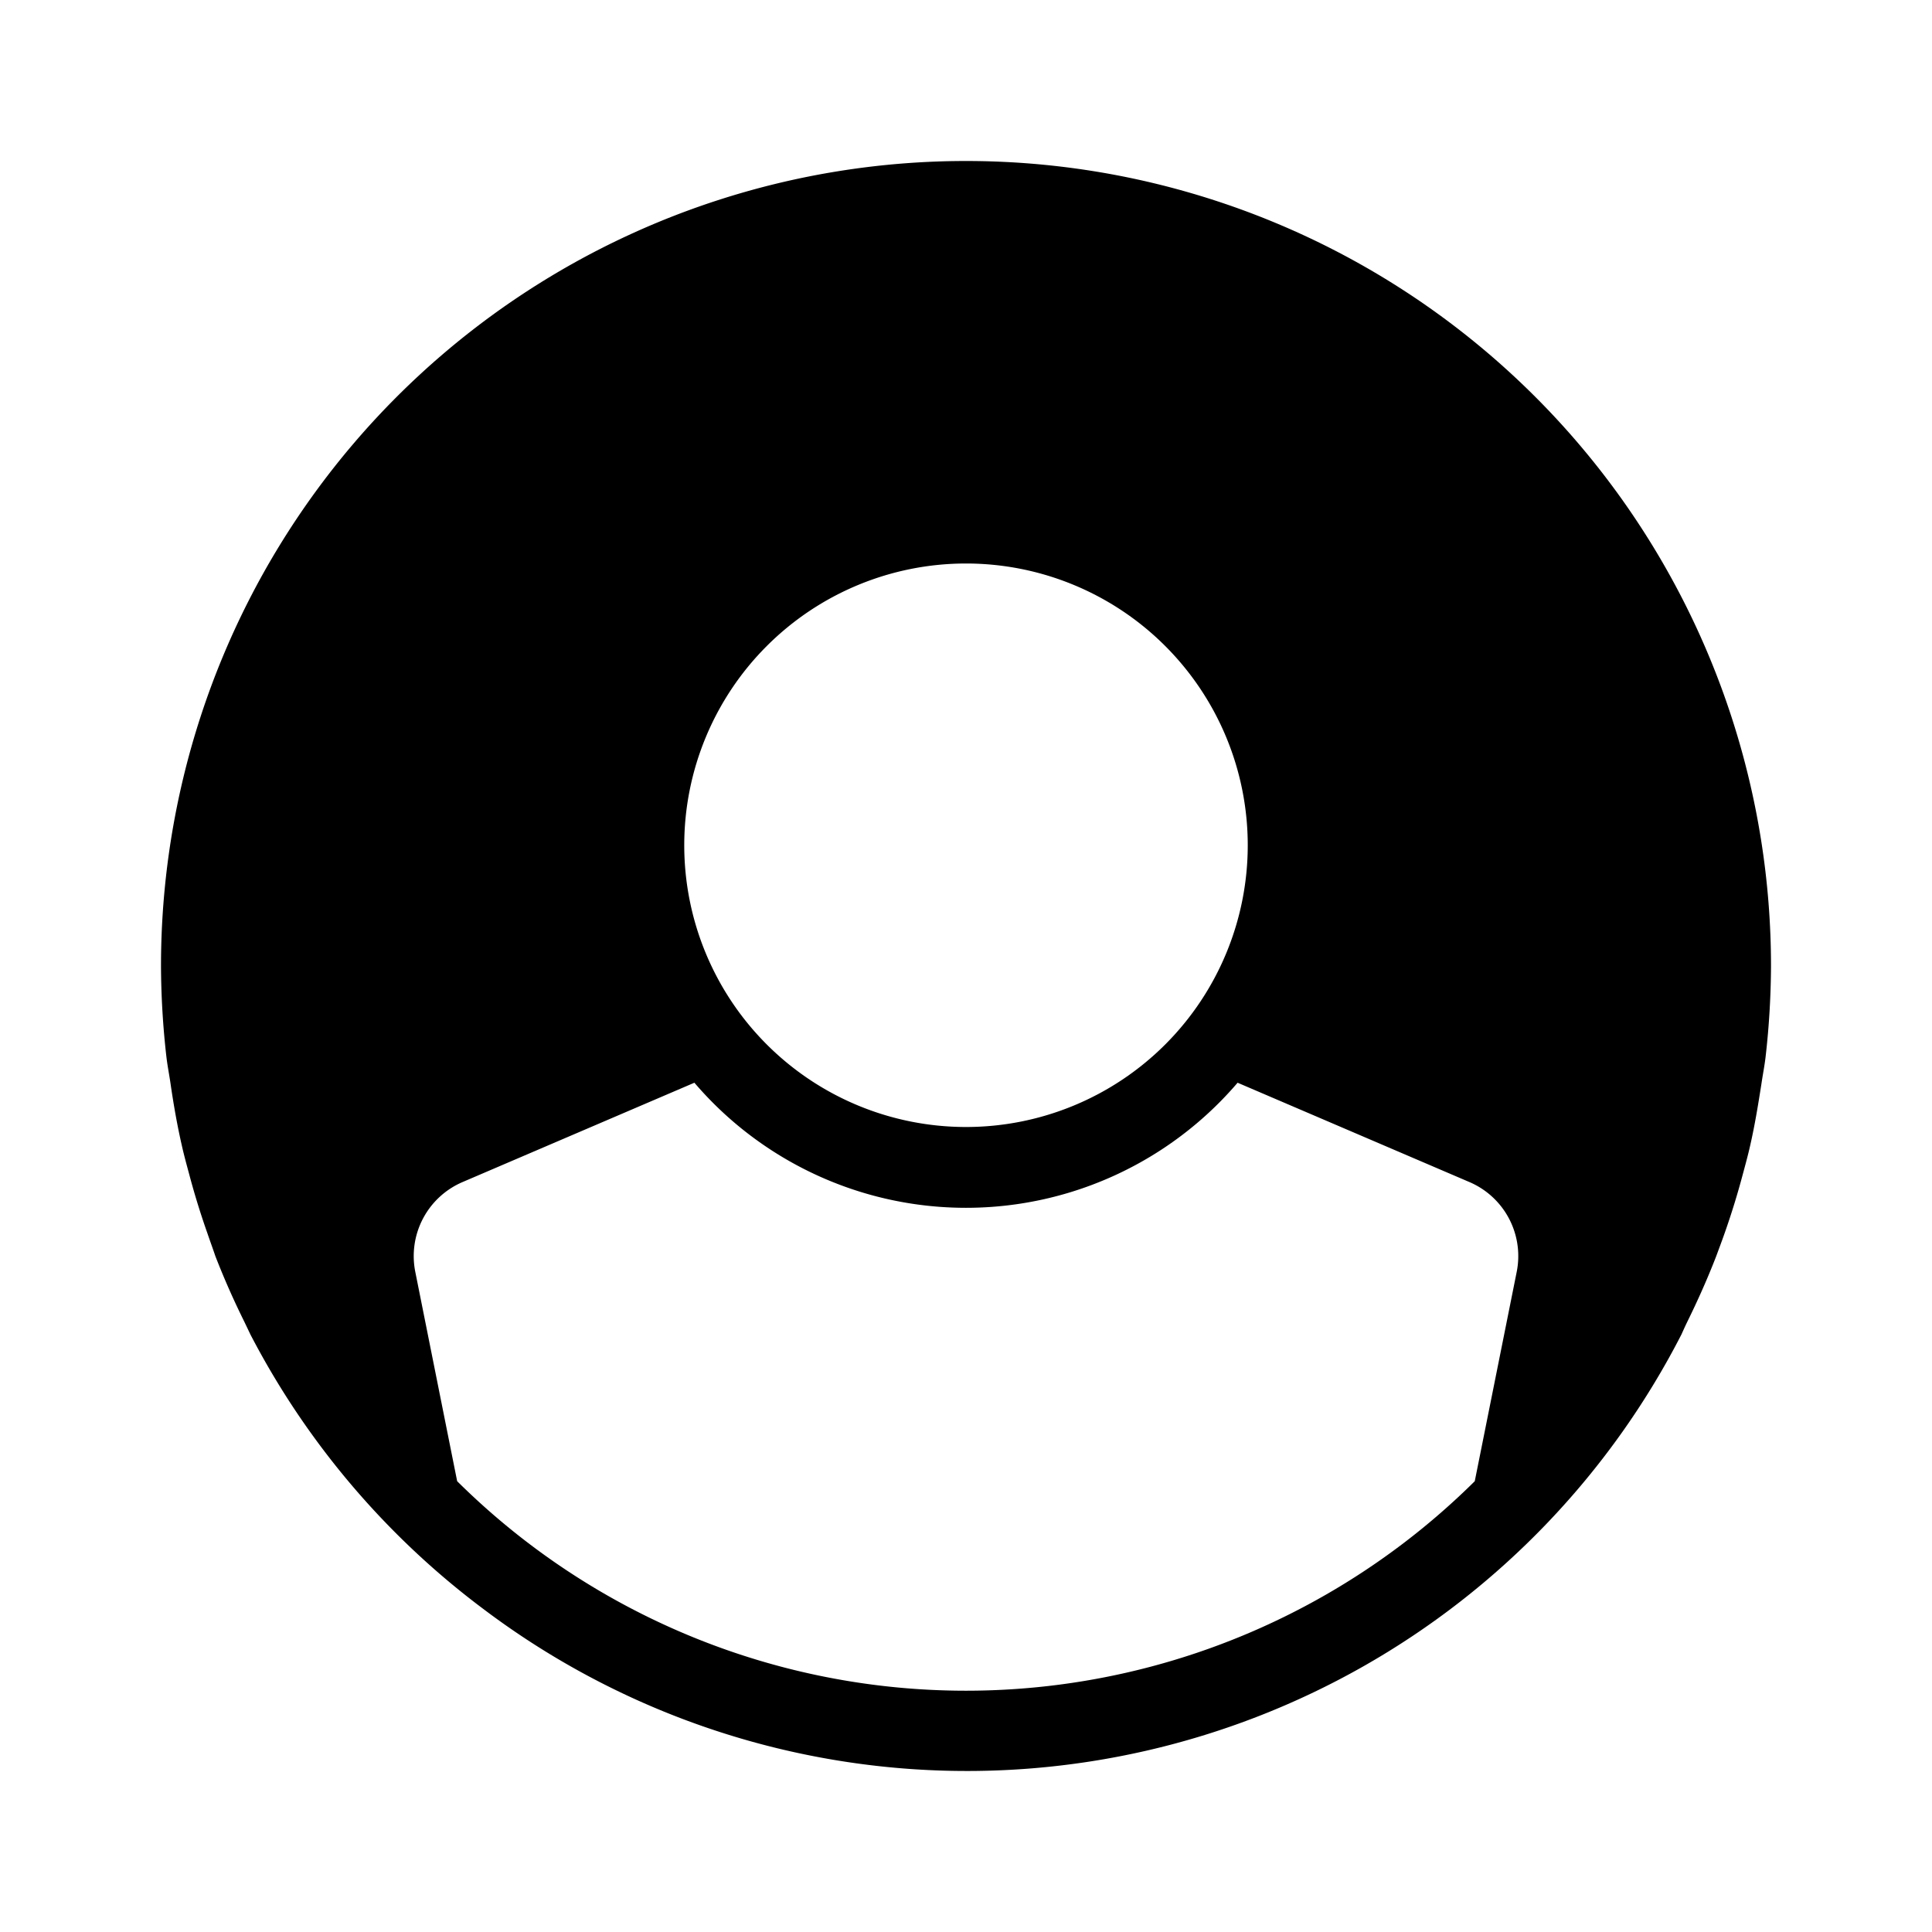
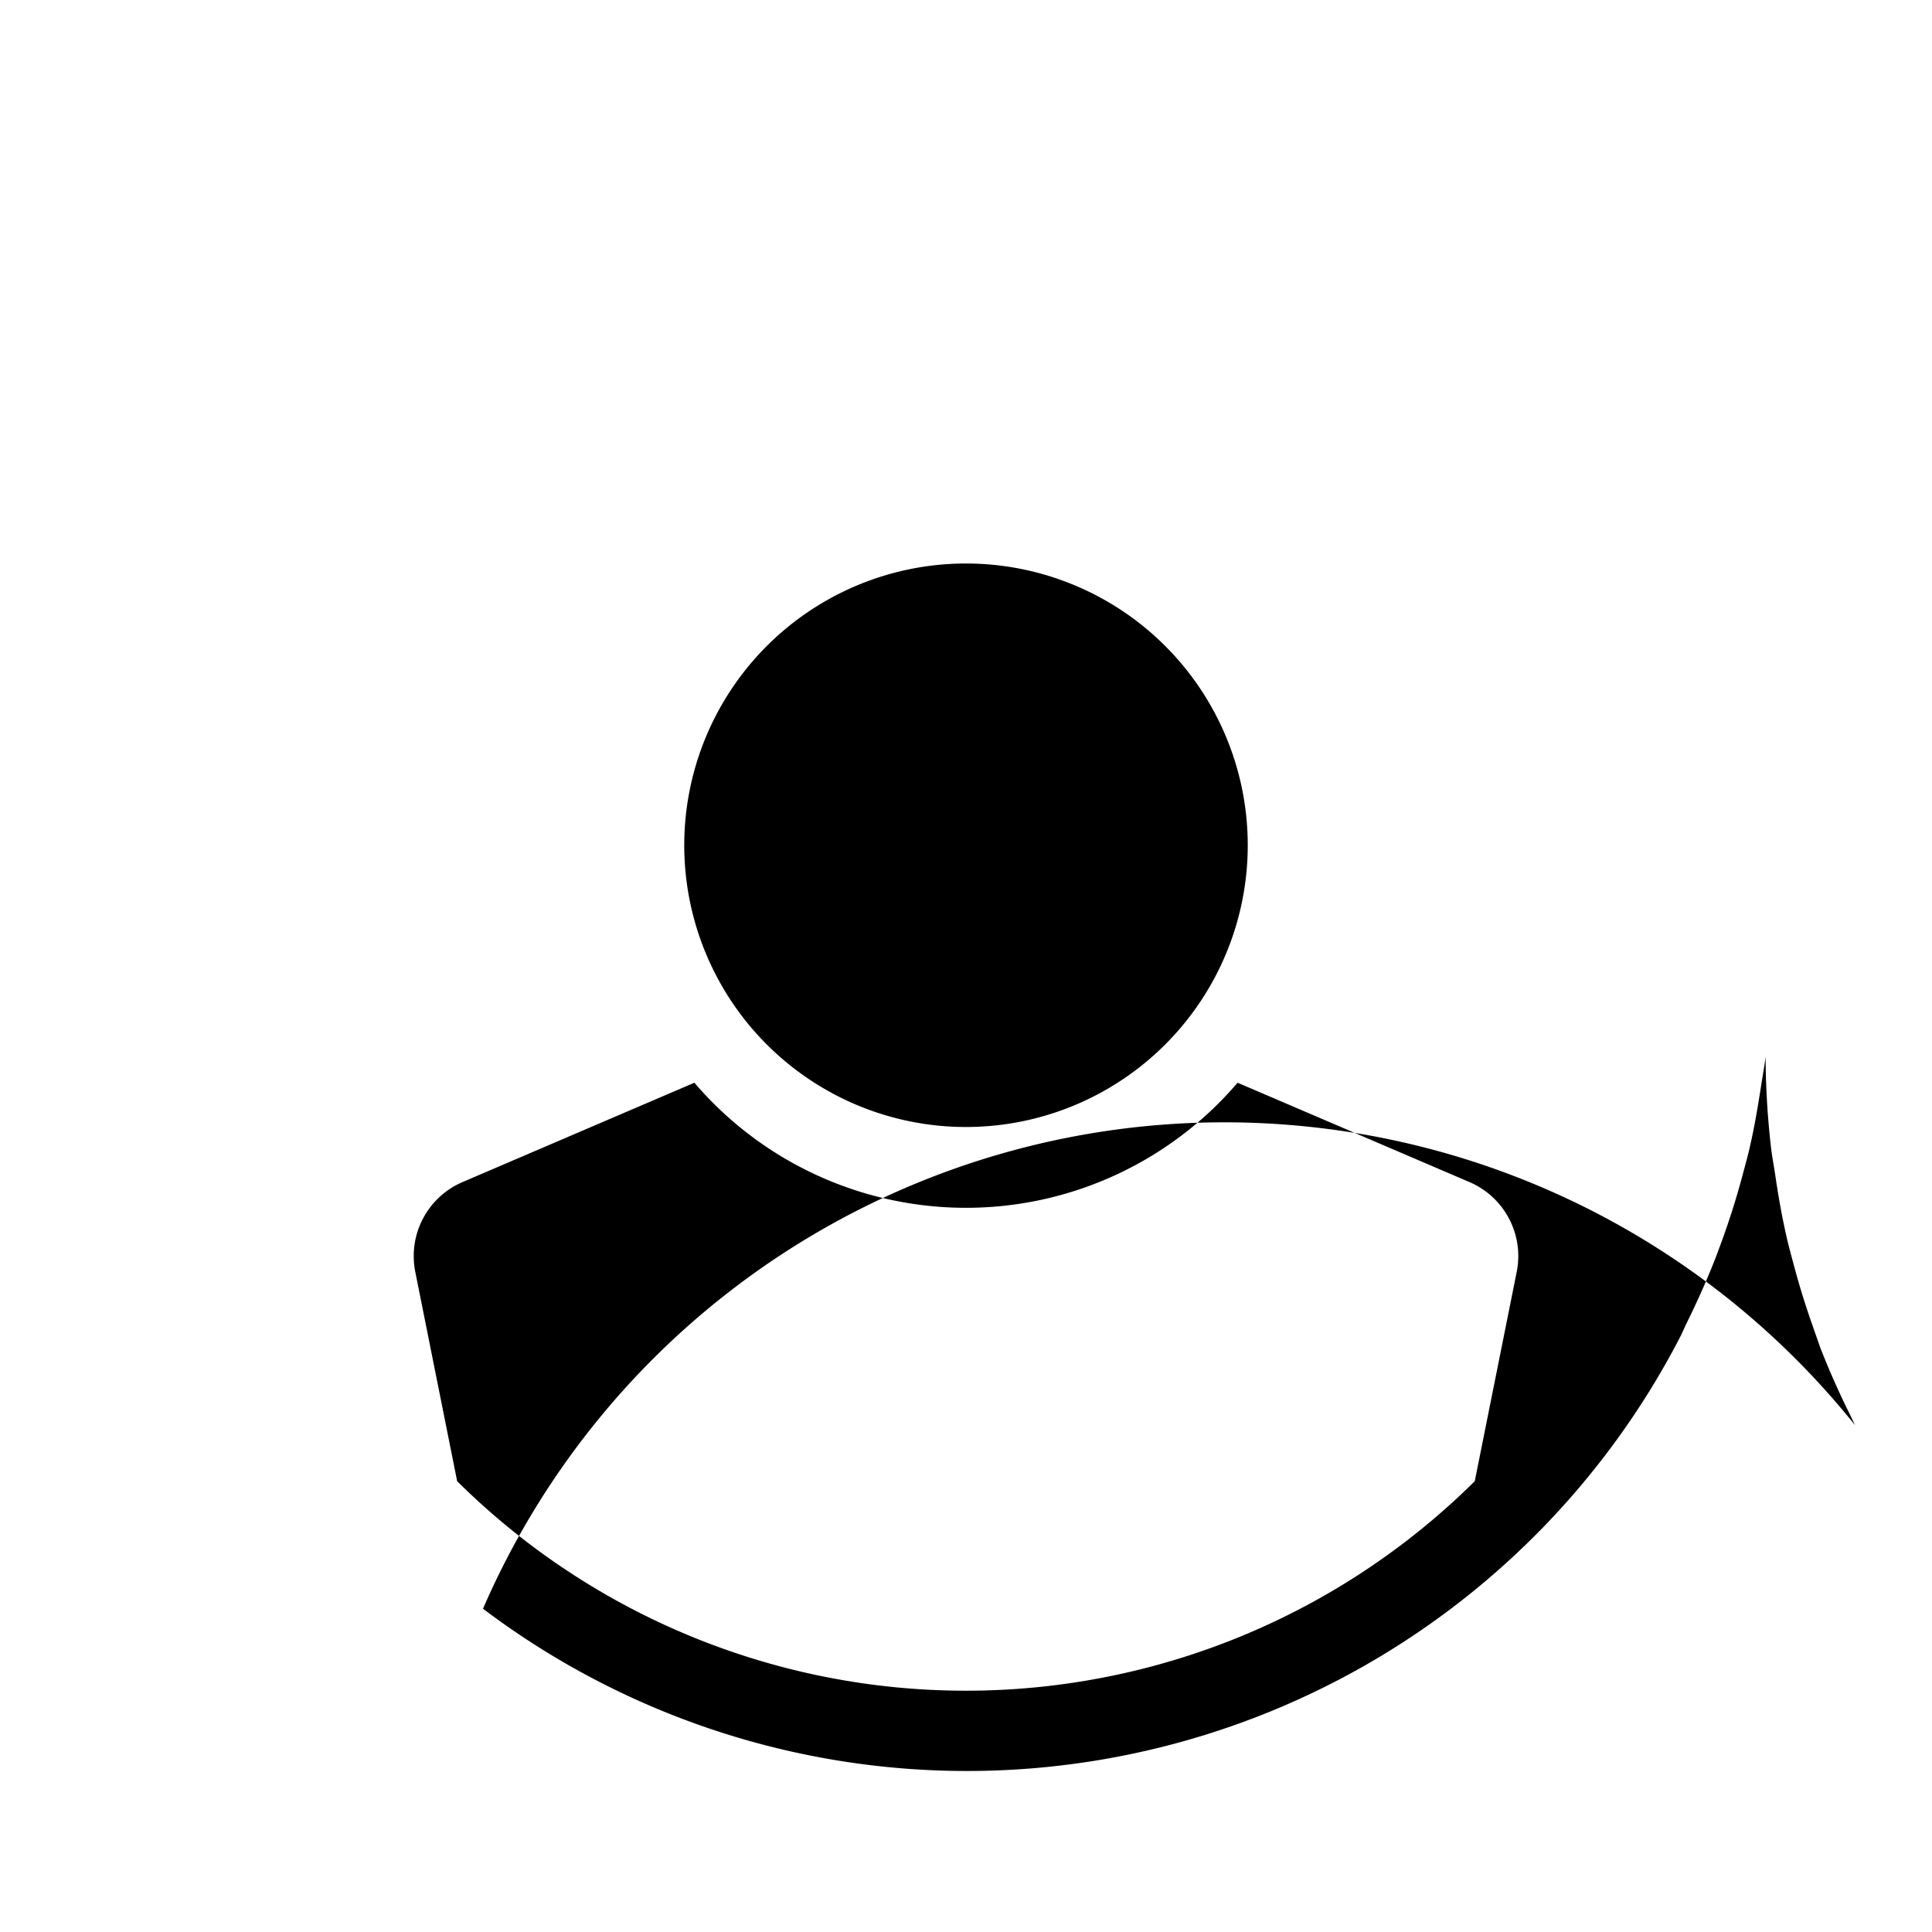
<svg xmlns="http://www.w3.org/2000/svg" viewBox="0 0 24 24">
-   <path d="M20.959,16.422c.131-.266.252-.537.36-.816.037-.1.071-.19.105-.287q.129-.366.229-.744c.031-.115.062-.228.088-.344.058-.253.1-.512.141-.773.016-.11.038-.219.051-.331A10.24,10.24,0,0,0,22,12,10,10,0,0,0,2,12a10.24,10.24,0,0,0,.067,1.127c.013.112.035.221.051.331.038.261.083.52.141.773.026.116.057.229.088.344q.1.378.229.744c.034.1.068.192.1.287.108.278.228.549.36.815.025.052.048.1.074.155A10.039,10.039,0,0,0,6,19.984H6a9.974,9.974,0,0,0,14.888-3.408C20.911,16.525,20.934,16.473,20.959,16.422ZM12,7a3.5,3.5,0,1,1-3.5,3.5A3.5,3.5,0,0,1,12,7ZM5.679,18.4l-.52-2.6a1,1,0,0,1,.587-1.116l2.88-1.234a4.44,4.44,0,0,0,6.748,0l2.88,1.234a1,1,0,0,1,.587,1.116l-.521,2.6a8.976,8.976,0,0,1-12.641,0Z" />
+   <path d="M20.959,16.422c.131-.266.252-.537.36-.816.037-.1.071-.19.105-.287q.129-.366.229-.744c.031-.115.062-.228.088-.344.058-.253.1-.512.141-.773.016-.11.038-.219.051-.331a10.24,10.24,0,0,0,.067,1.127c.013.112.035.221.051.331.038.261.083.52.141.773.026.116.057.229.088.344q.1.378.229.744c.034.1.068.192.1.287.108.278.228.549.36.815.025.052.048.1.074.155A10.039,10.039,0,0,0,6,19.984H6a9.974,9.974,0,0,0,14.888-3.408C20.911,16.525,20.934,16.473,20.959,16.422ZM12,7a3.5,3.5,0,1,1-3.5,3.5A3.5,3.5,0,0,1,12,7ZM5.679,18.4l-.52-2.6a1,1,0,0,1,.587-1.116l2.88-1.234a4.44,4.44,0,0,0,6.748,0l2.88,1.234a1,1,0,0,1,.587,1.116l-.521,2.6a8.976,8.976,0,0,1-12.641,0Z" />
</svg>